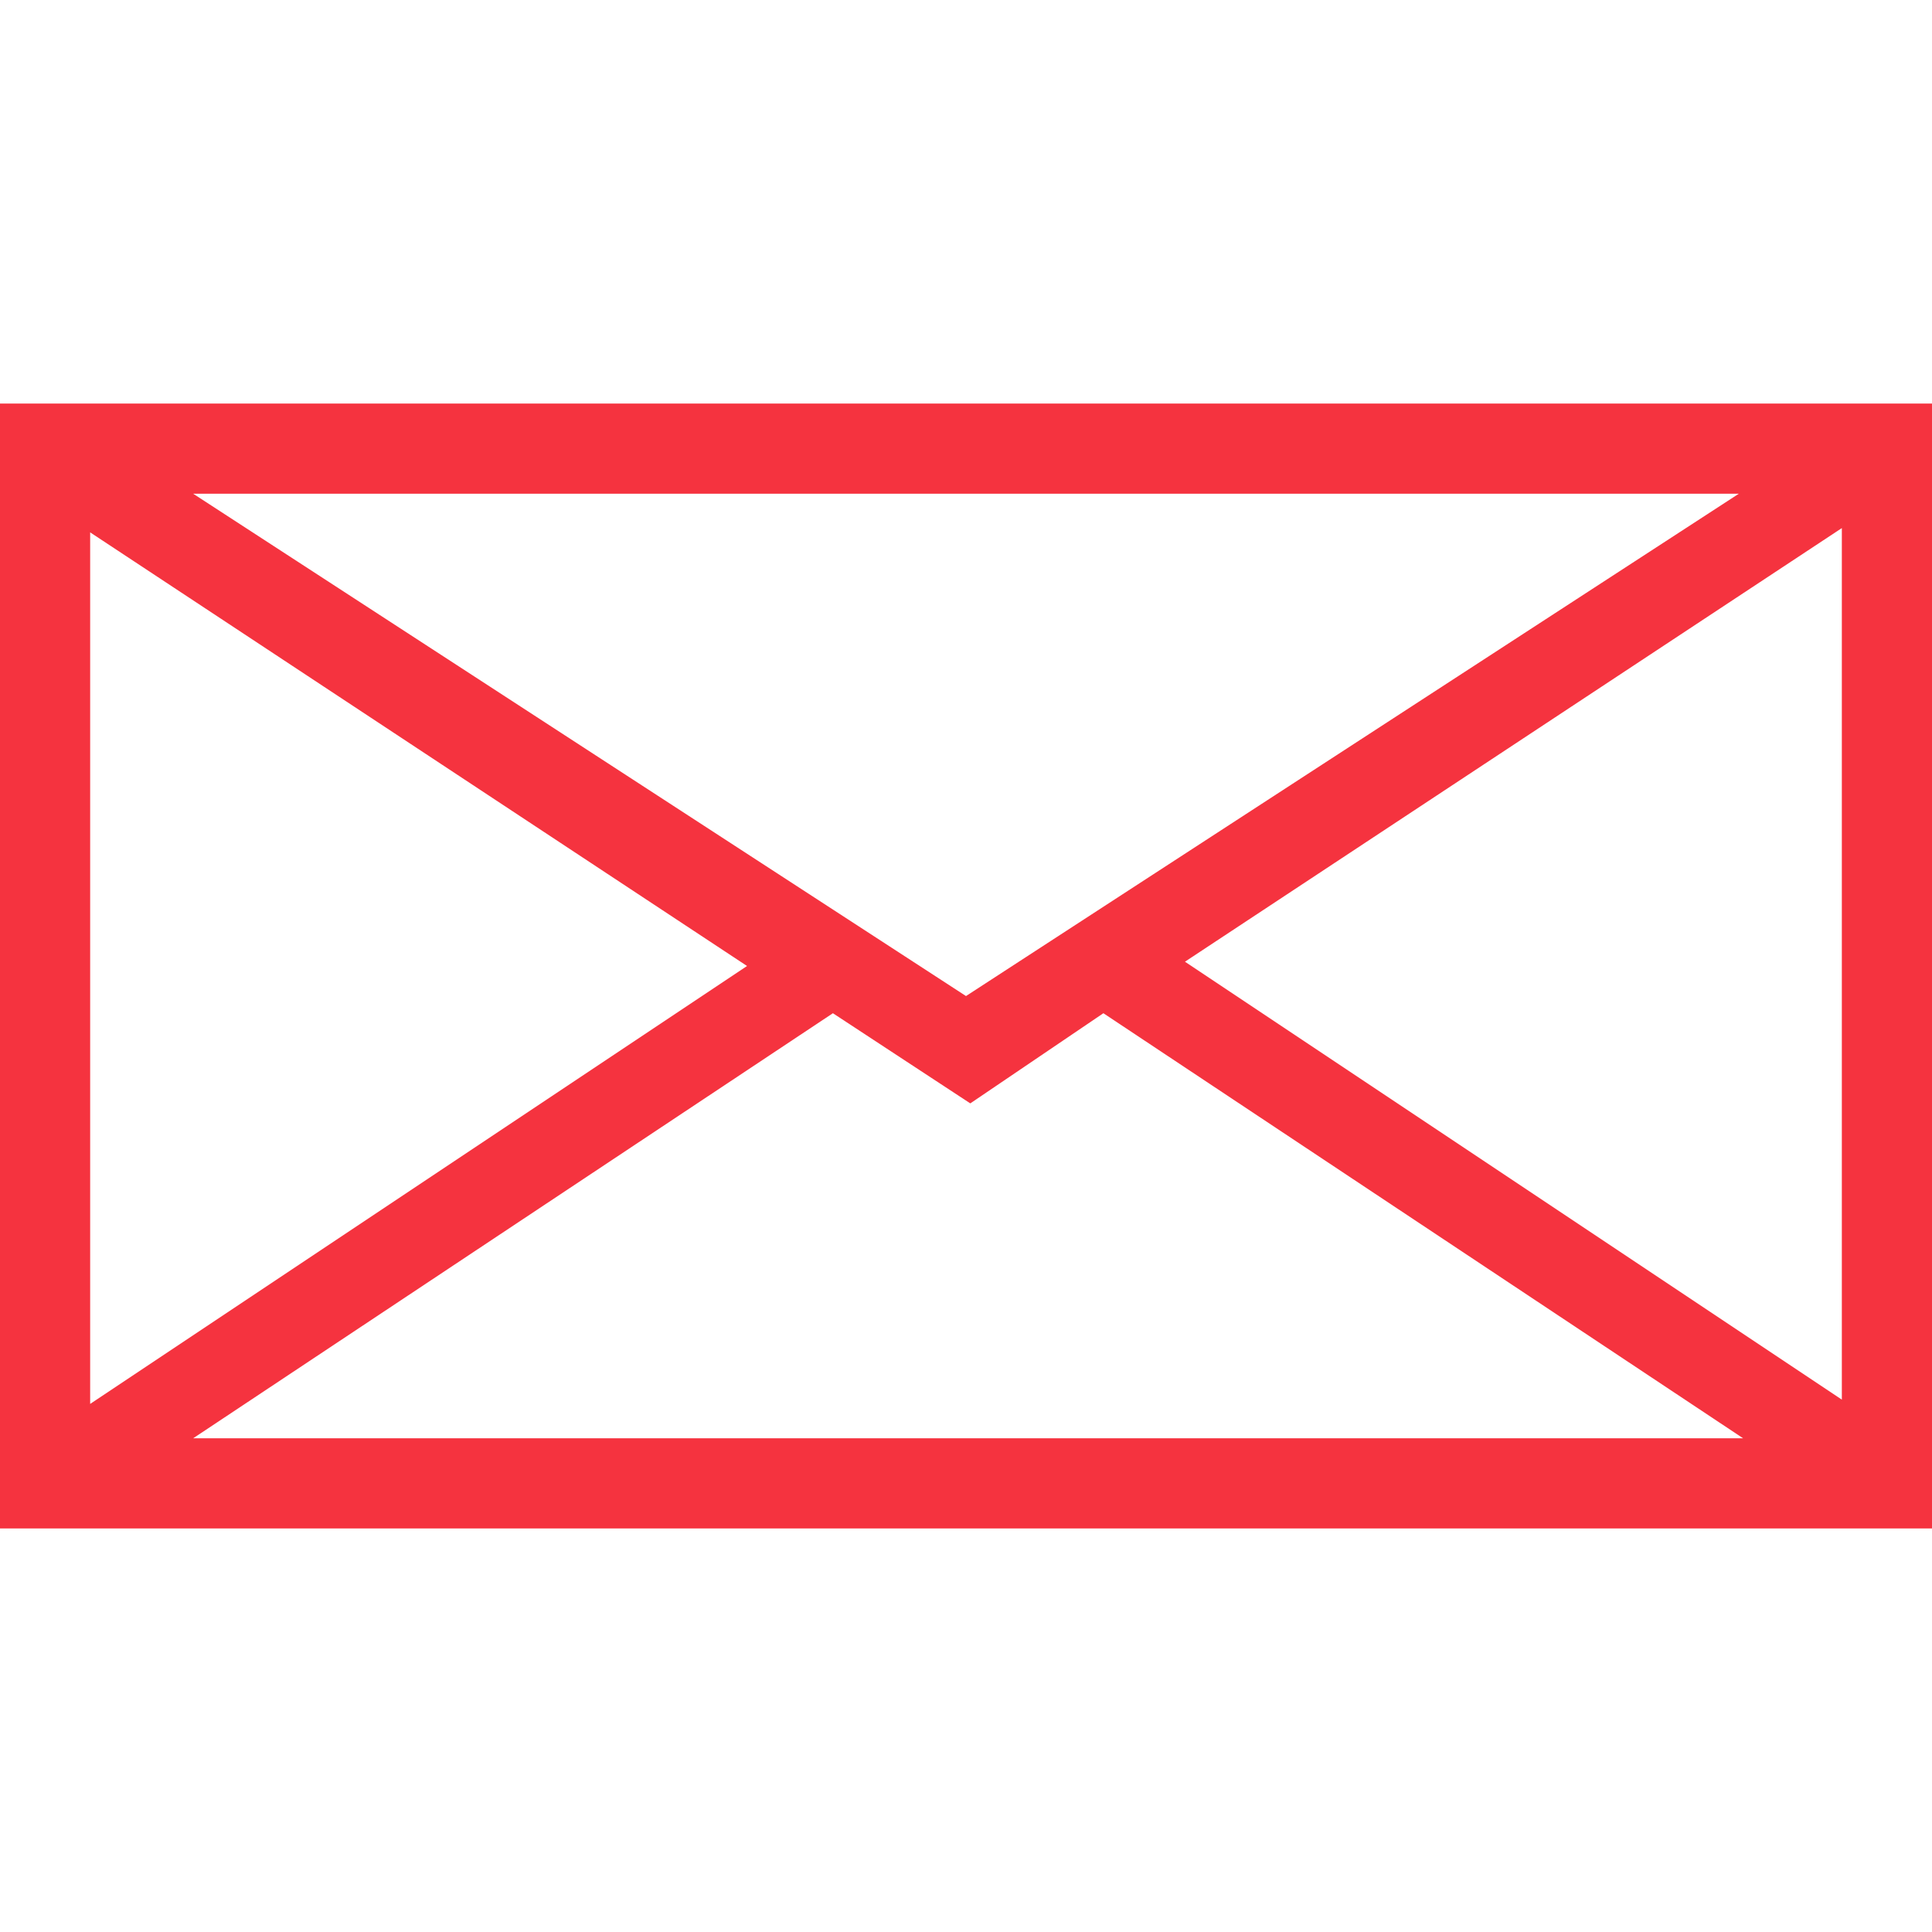
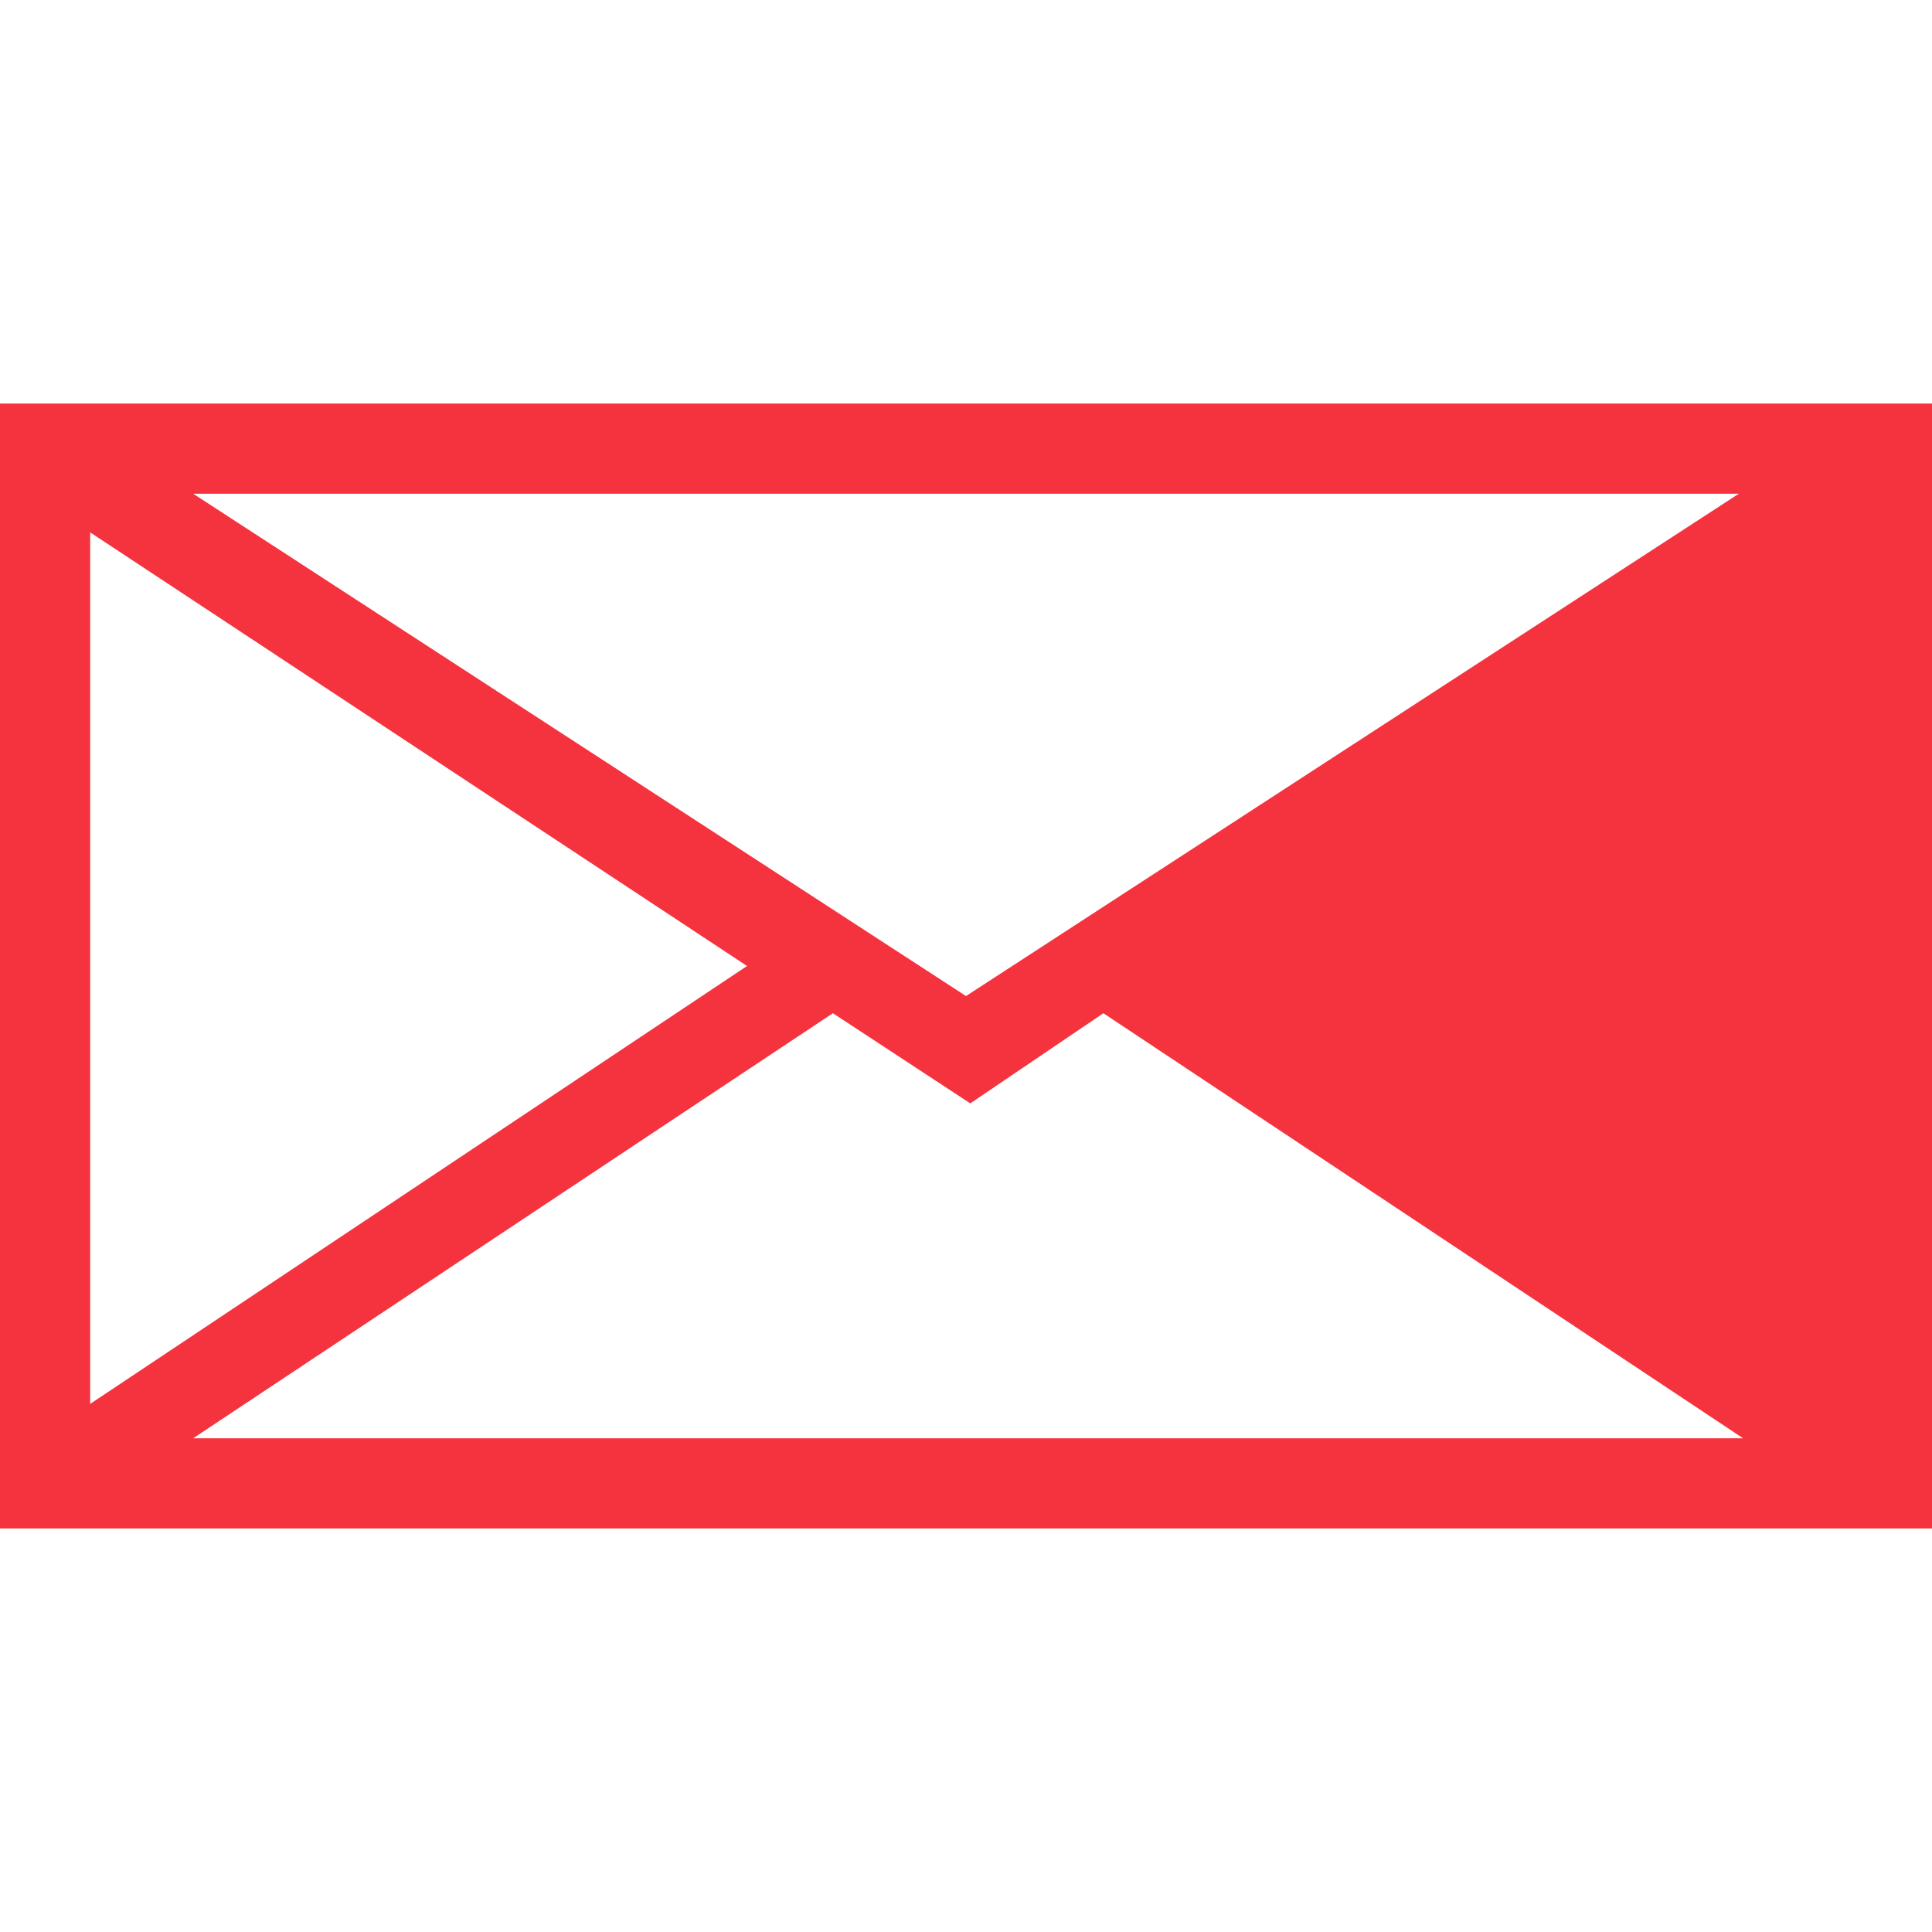
<svg xmlns="http://www.w3.org/2000/svg" version="1.1" id="Capa_1" x="0px" y="0px" viewBox="0 0 45 45" style="enable-background:new 0 0 45 45;" xml:space="preserve">
  <style type="text/css">
	.st0{fill-rule:evenodd;clip-rule:evenodd;fill:#F5333F;}
</style>
  <g id="Hotline">
    <g id="HOTLINE---TAB2" transform="translate(-681, -479)">
      <g id="Col2" transform="translate(535, 479)">
-         <path id="Fill-1" class="st0" d="M146,9.4v1.4V11v24.6h1.7h41.5h1.8V11v-0.2V9.4H146z M150.5,11.5h36l-18,11.7L150.5,11.5z      M173.6,22.4l15.3-10.1v20.3L173.6,22.4z M148.1,12.4l15.3,10.1l-15.3,10.2V12.4z M171.7,23.6l14.9,9.9h-36.1l14.9-9.9l3.2,2.1     L171.7,23.6z" />
+         <path id="Fill-1" class="st0" d="M146,9.4v1.4V11v24.6h1.7h41.5h1.8V11v-0.2V9.4H146z M150.5,11.5h36l-18,11.7L150.5,11.5z      M173.6,22.4v20.3L173.6,22.4z M148.1,12.4l15.3,10.1l-15.3,10.2V12.4z M171.7,23.6l14.9,9.9h-36.1l14.9-9.9l3.2,2.1     L171.7,23.6z" />
      </g>
    </g>
  </g>
</svg>